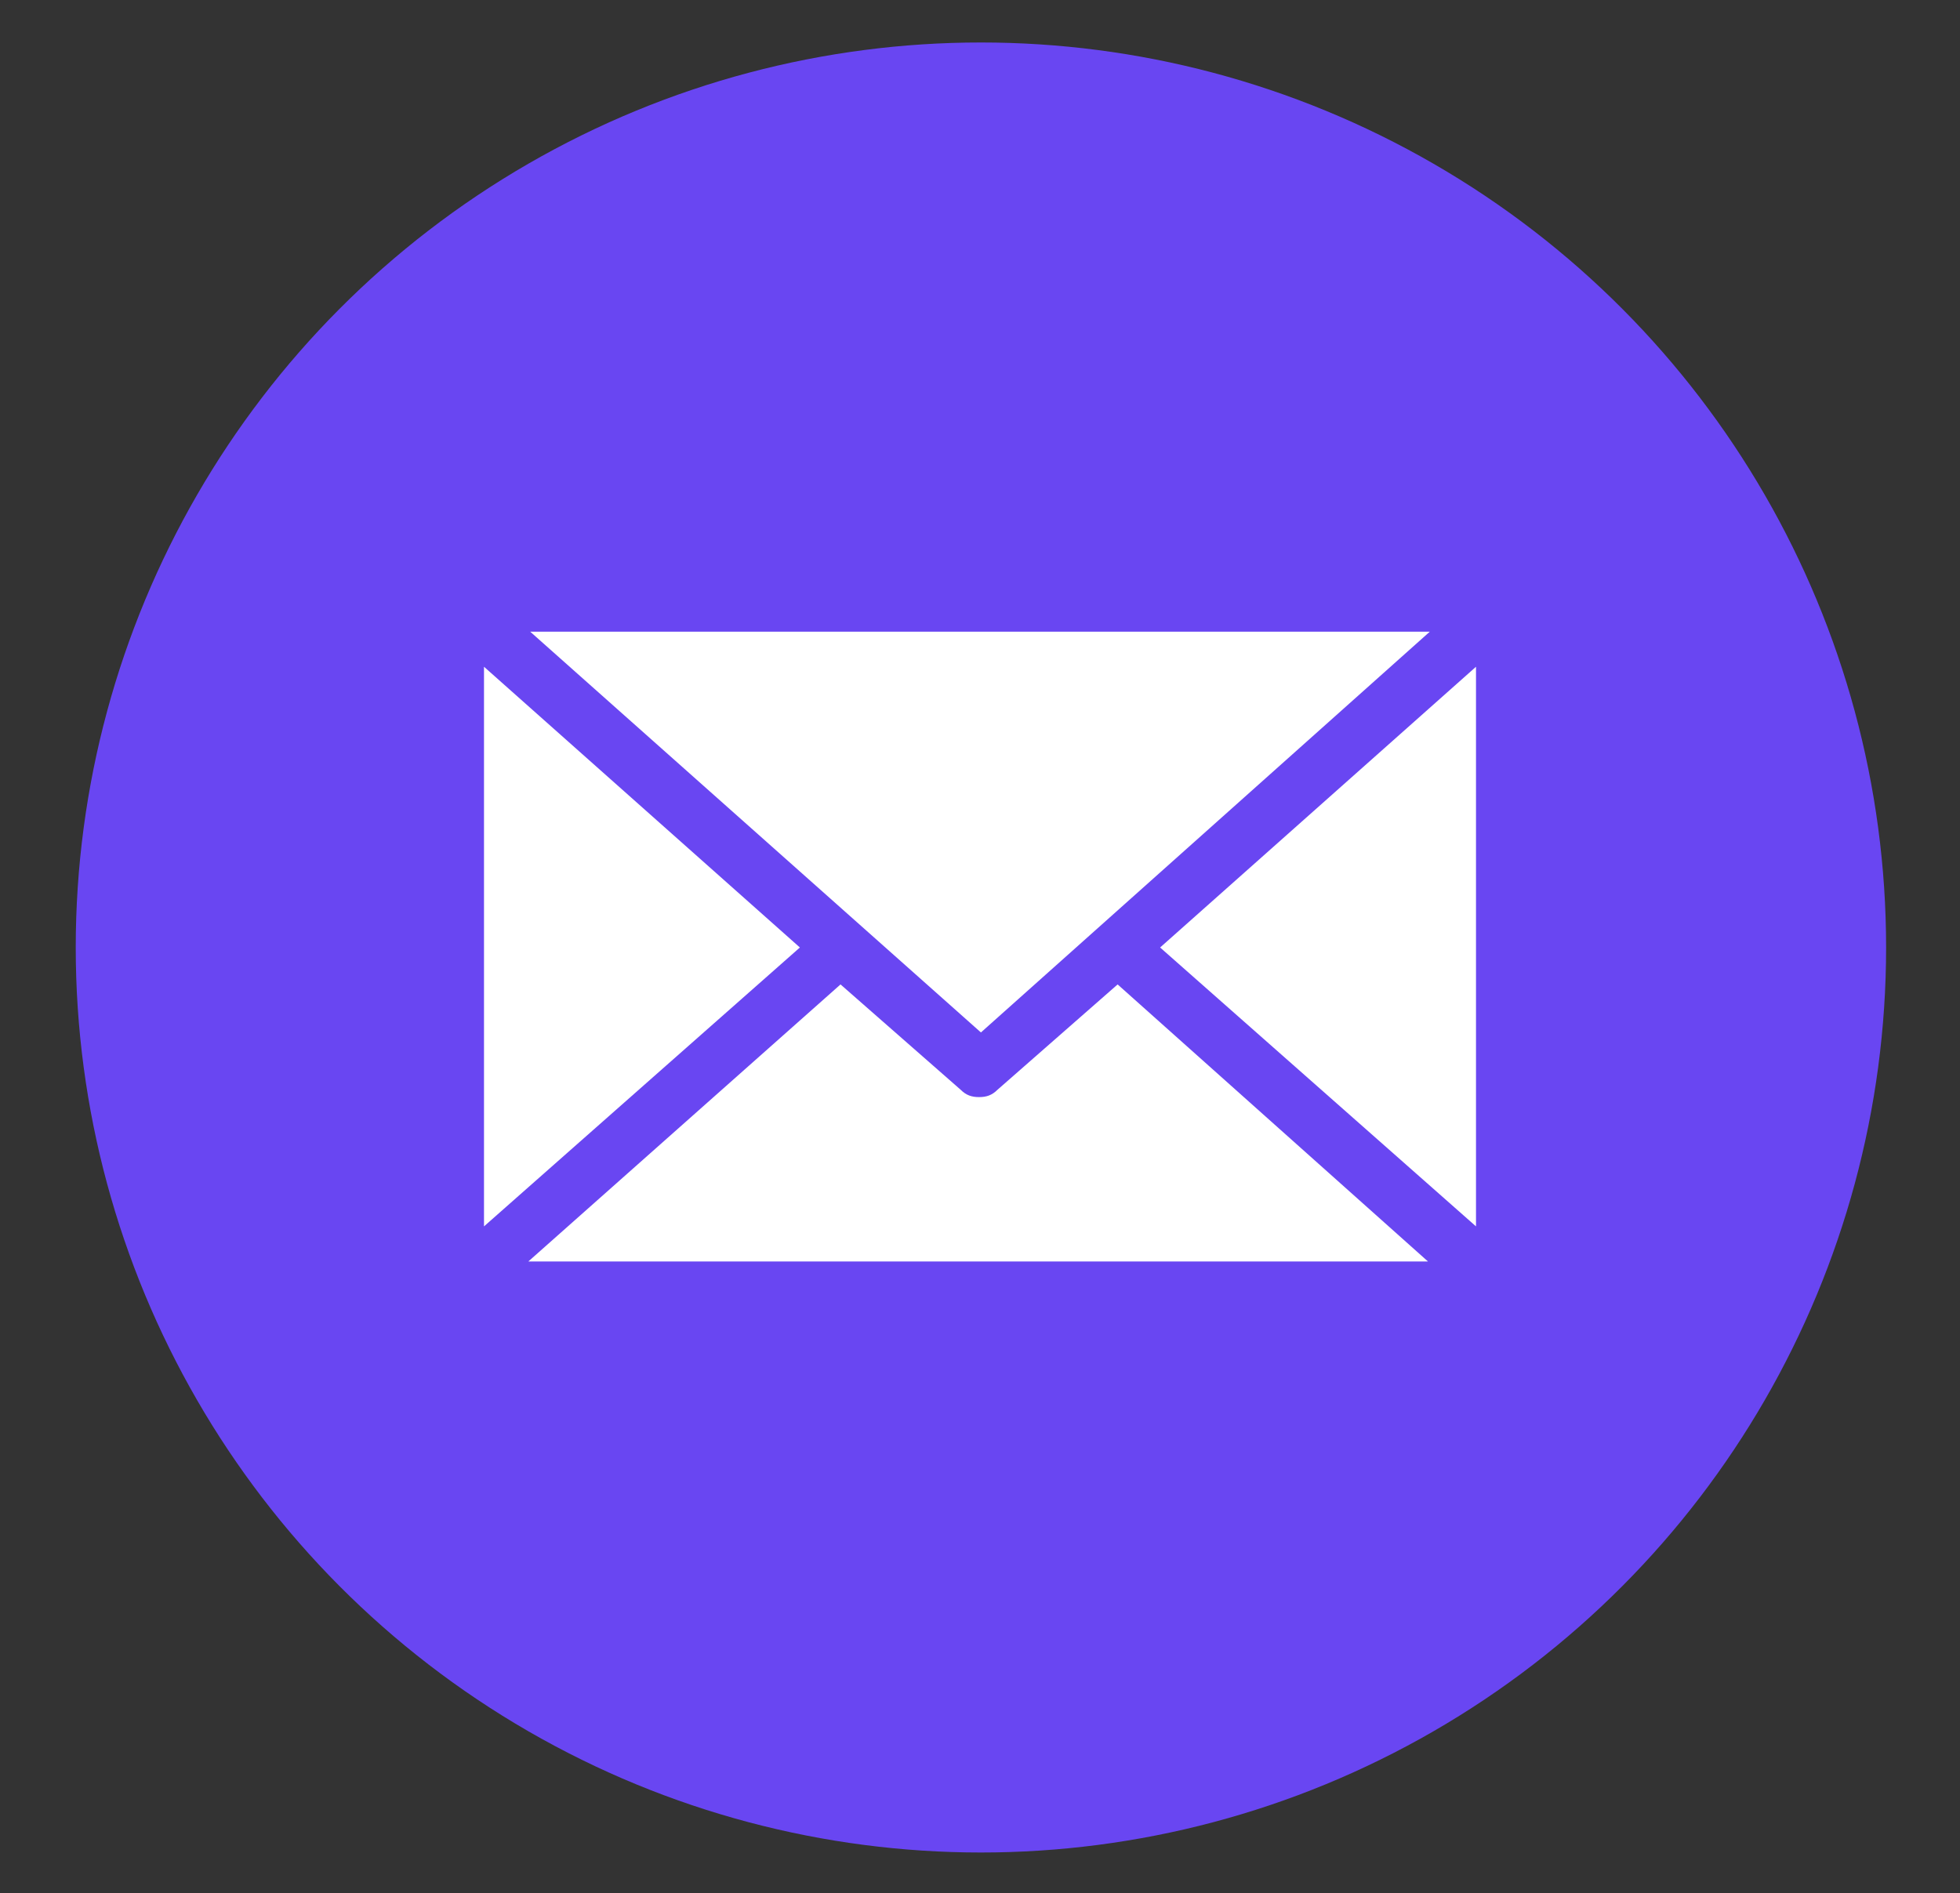
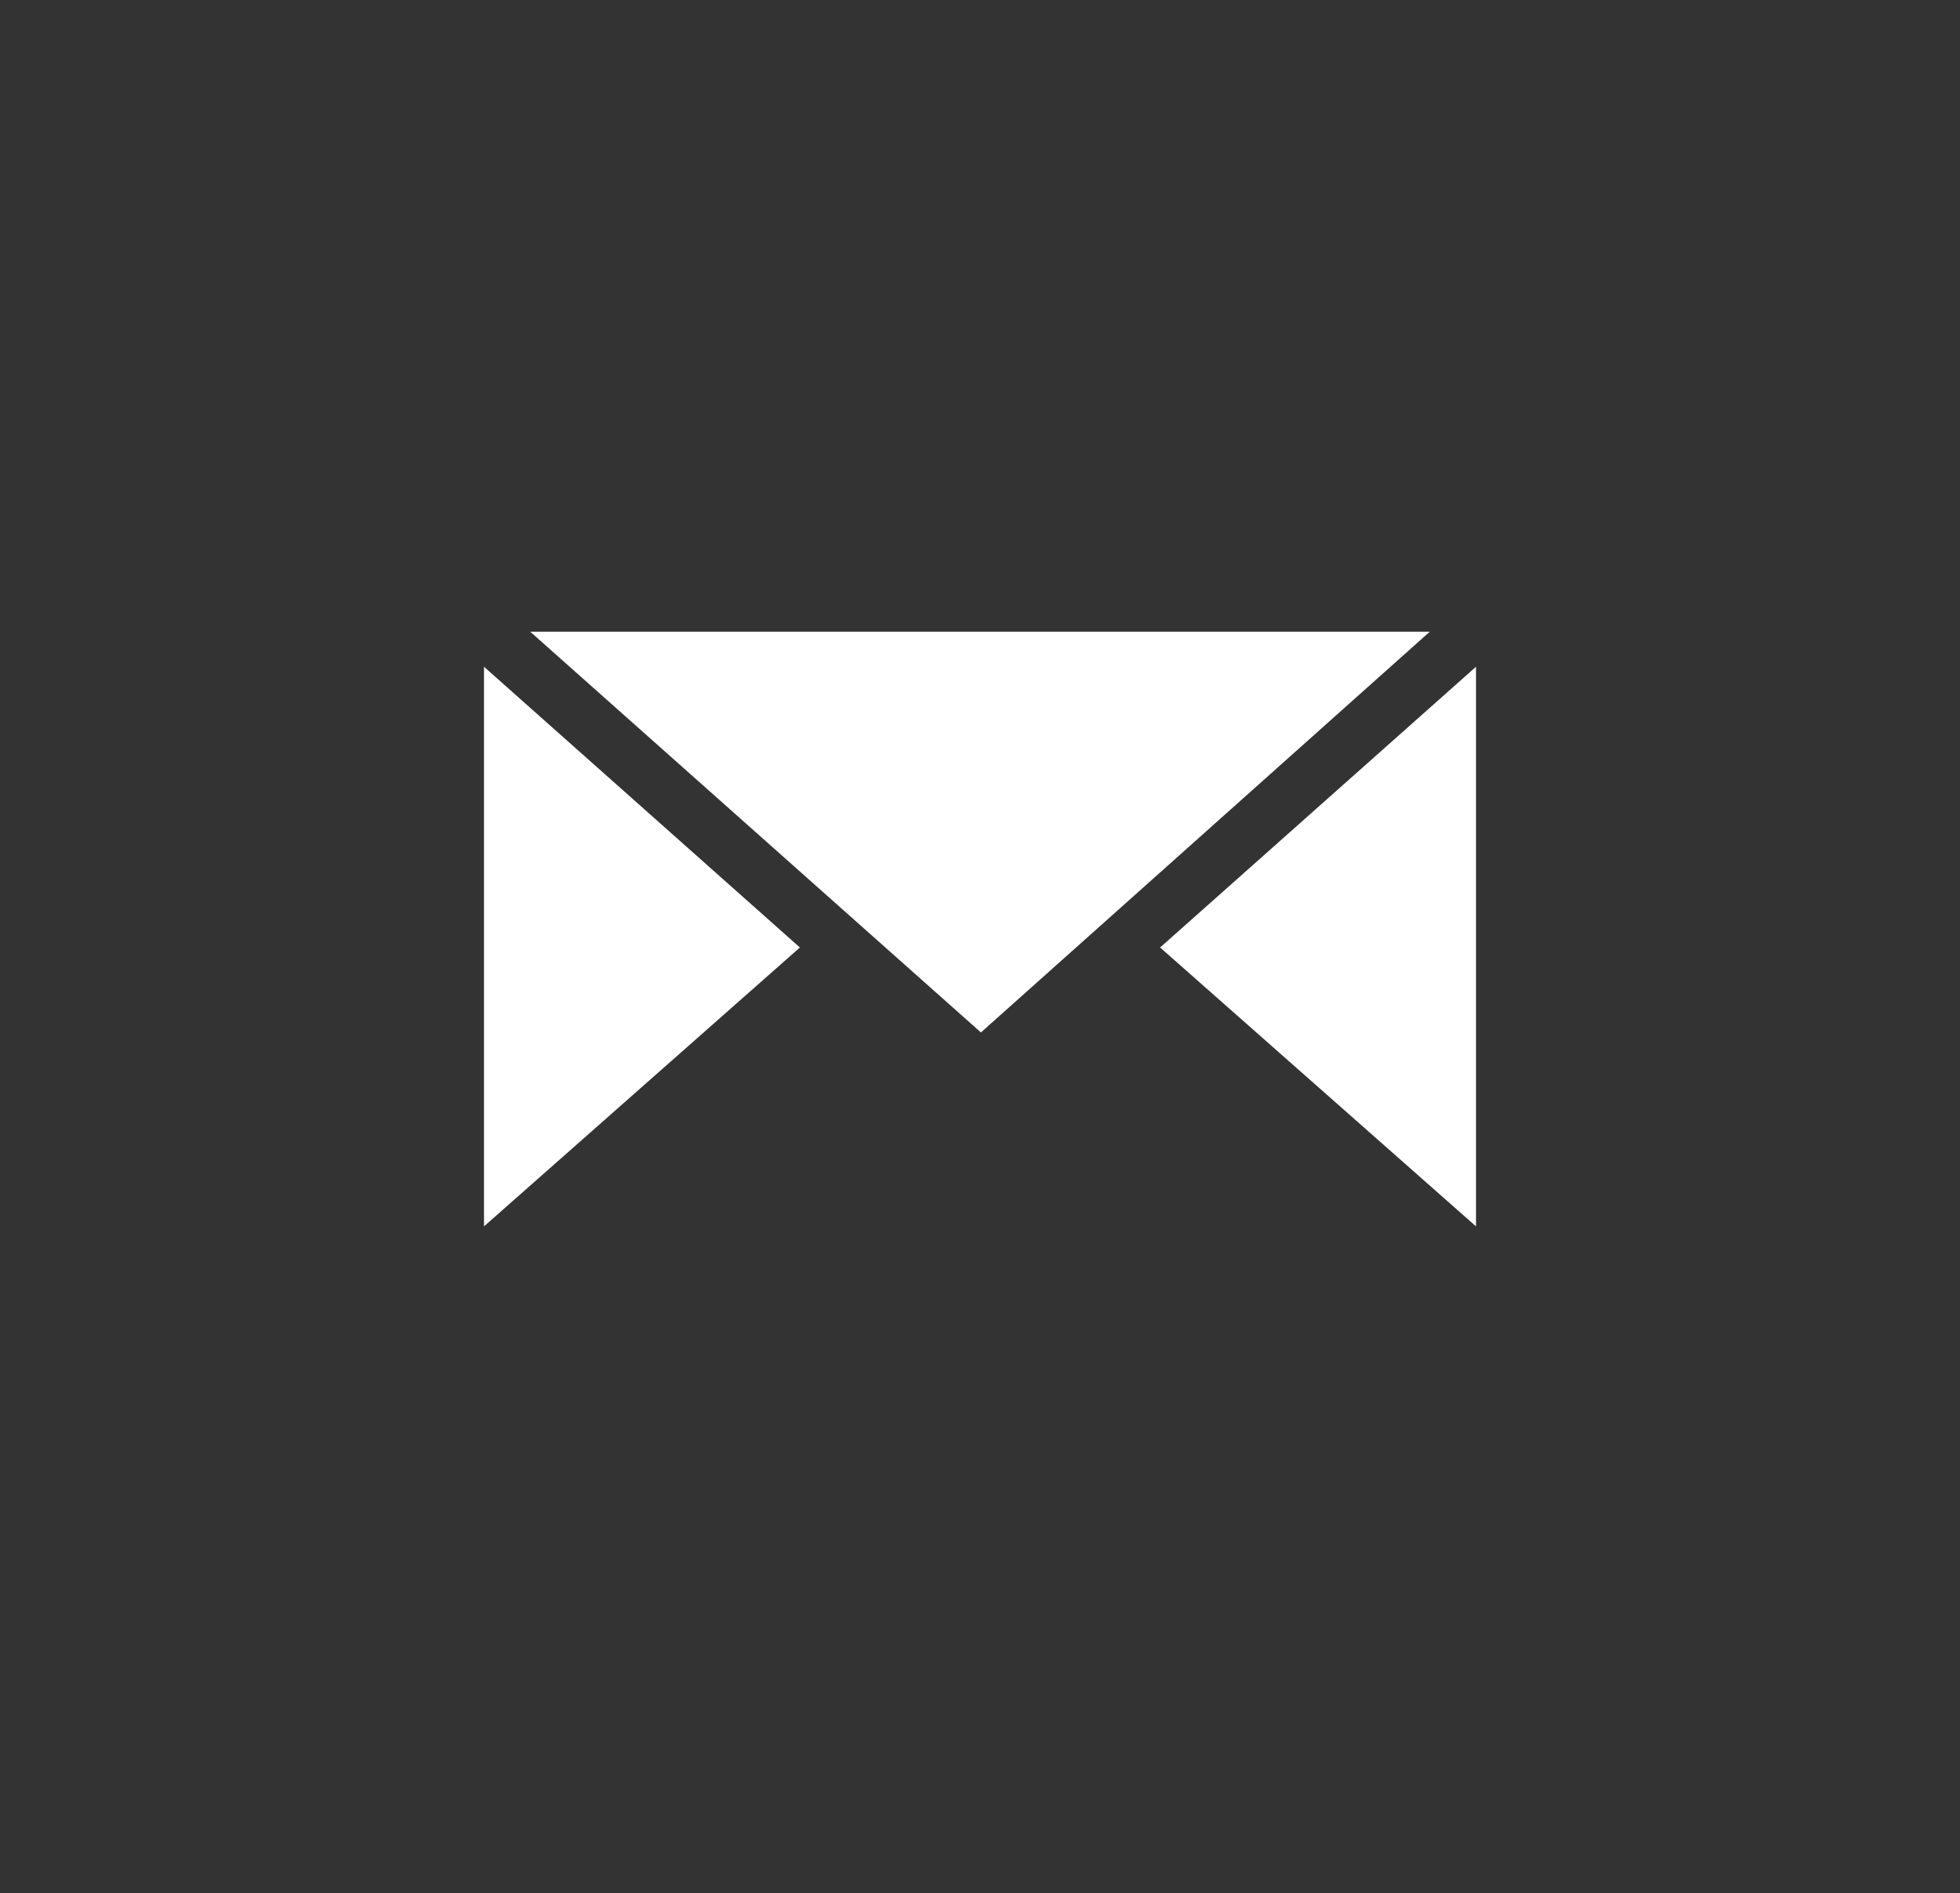
<svg xmlns="http://www.w3.org/2000/svg" id="Слой_1" x="0px" y="0px" viewBox="0 0 106.1 102.5" style="enable-background:new 0 0 106.1 102.5;" xml:space="preserve">
  <rect x="0" y="0" width="106.1" height="102.5" fill="#333333" stroke="none" />
  <style type="text/css"> .st0{fill:#6946F2;} .st1{fill:#FFFFFF;} </style>
-   <circle class="st0" cx="53.1" cy="51.3" r="49" />
  <g>
    <polygon class="st1" points="26.2,66.4 43.3,51.3 26.2,36.1 " />
    <polygon class="st1" points="77.4,34.2 28.7,34.2 53.1,55.9 " />
    <polygon class="st1" points="79.9,36.1 62.8,51.3 79.9,66.4 " />
-     <path class="st1" d="M60.5,53.3L54,59c-0.3,0.3-0.6,0.4-1,0.4s-0.7-0.1-1-0.4l-6.5-5.7l-16.9,15h48.7L60.5,53.3z" />
  </g>
</svg>